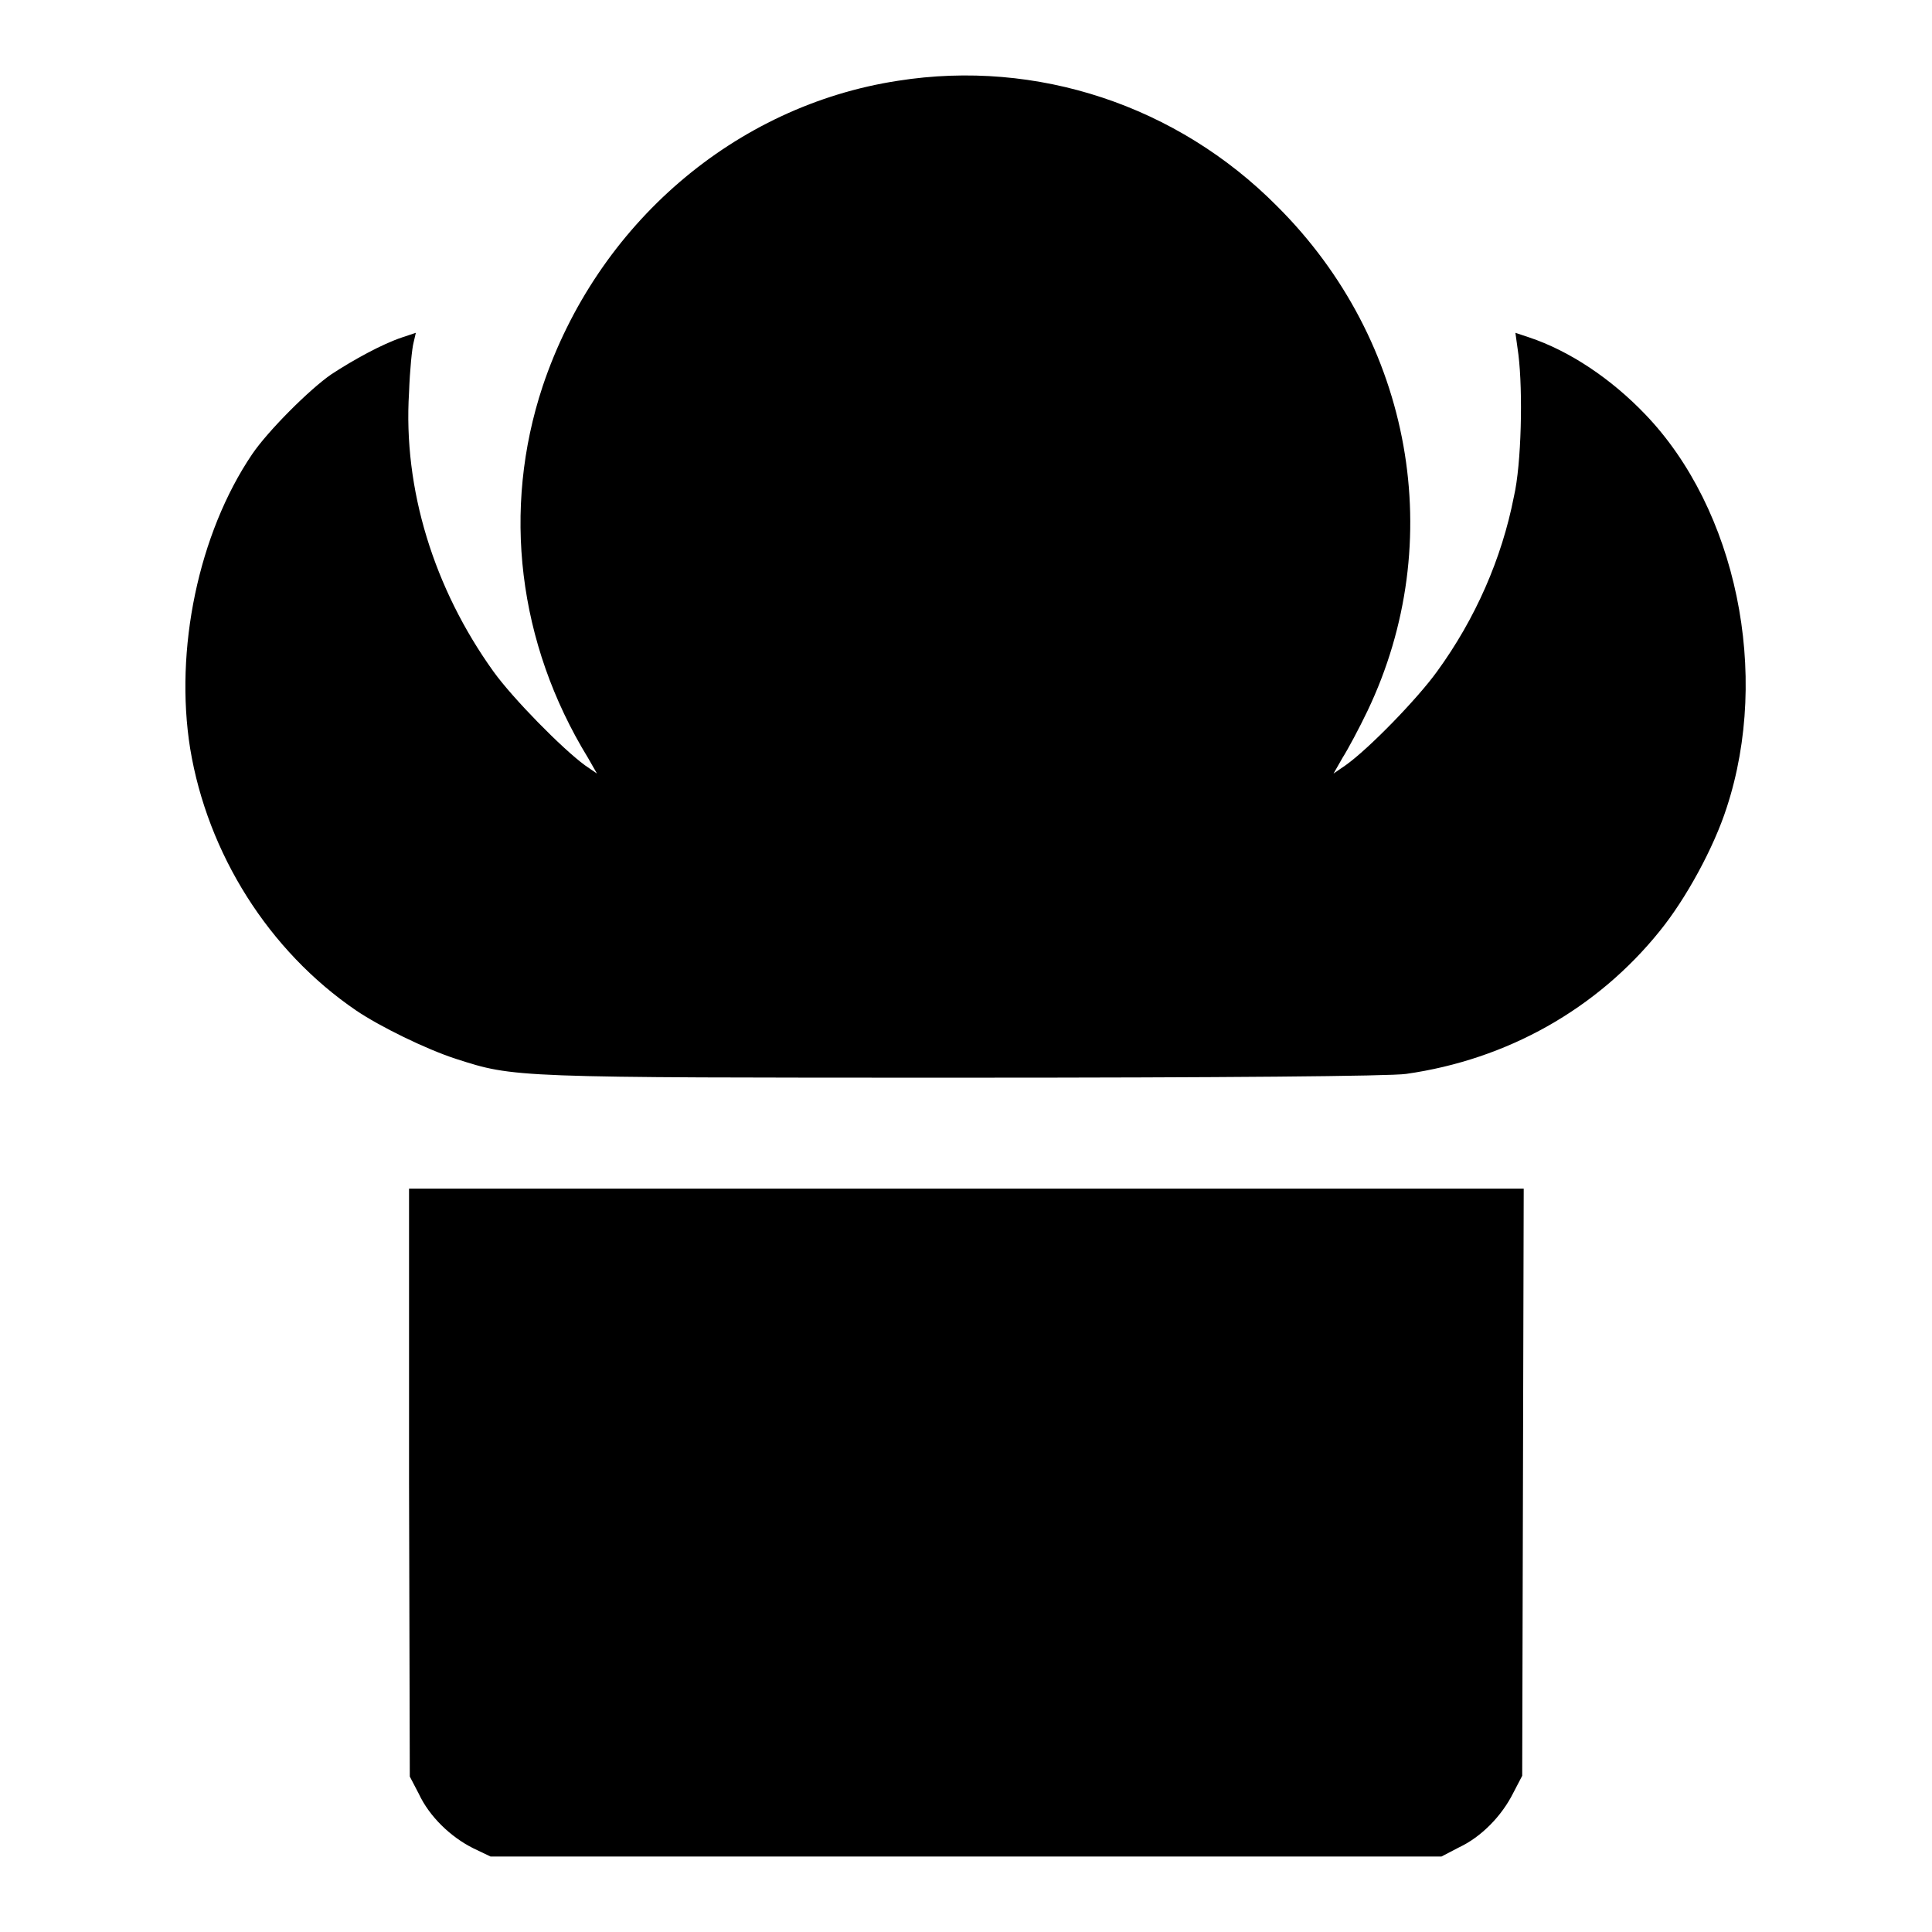
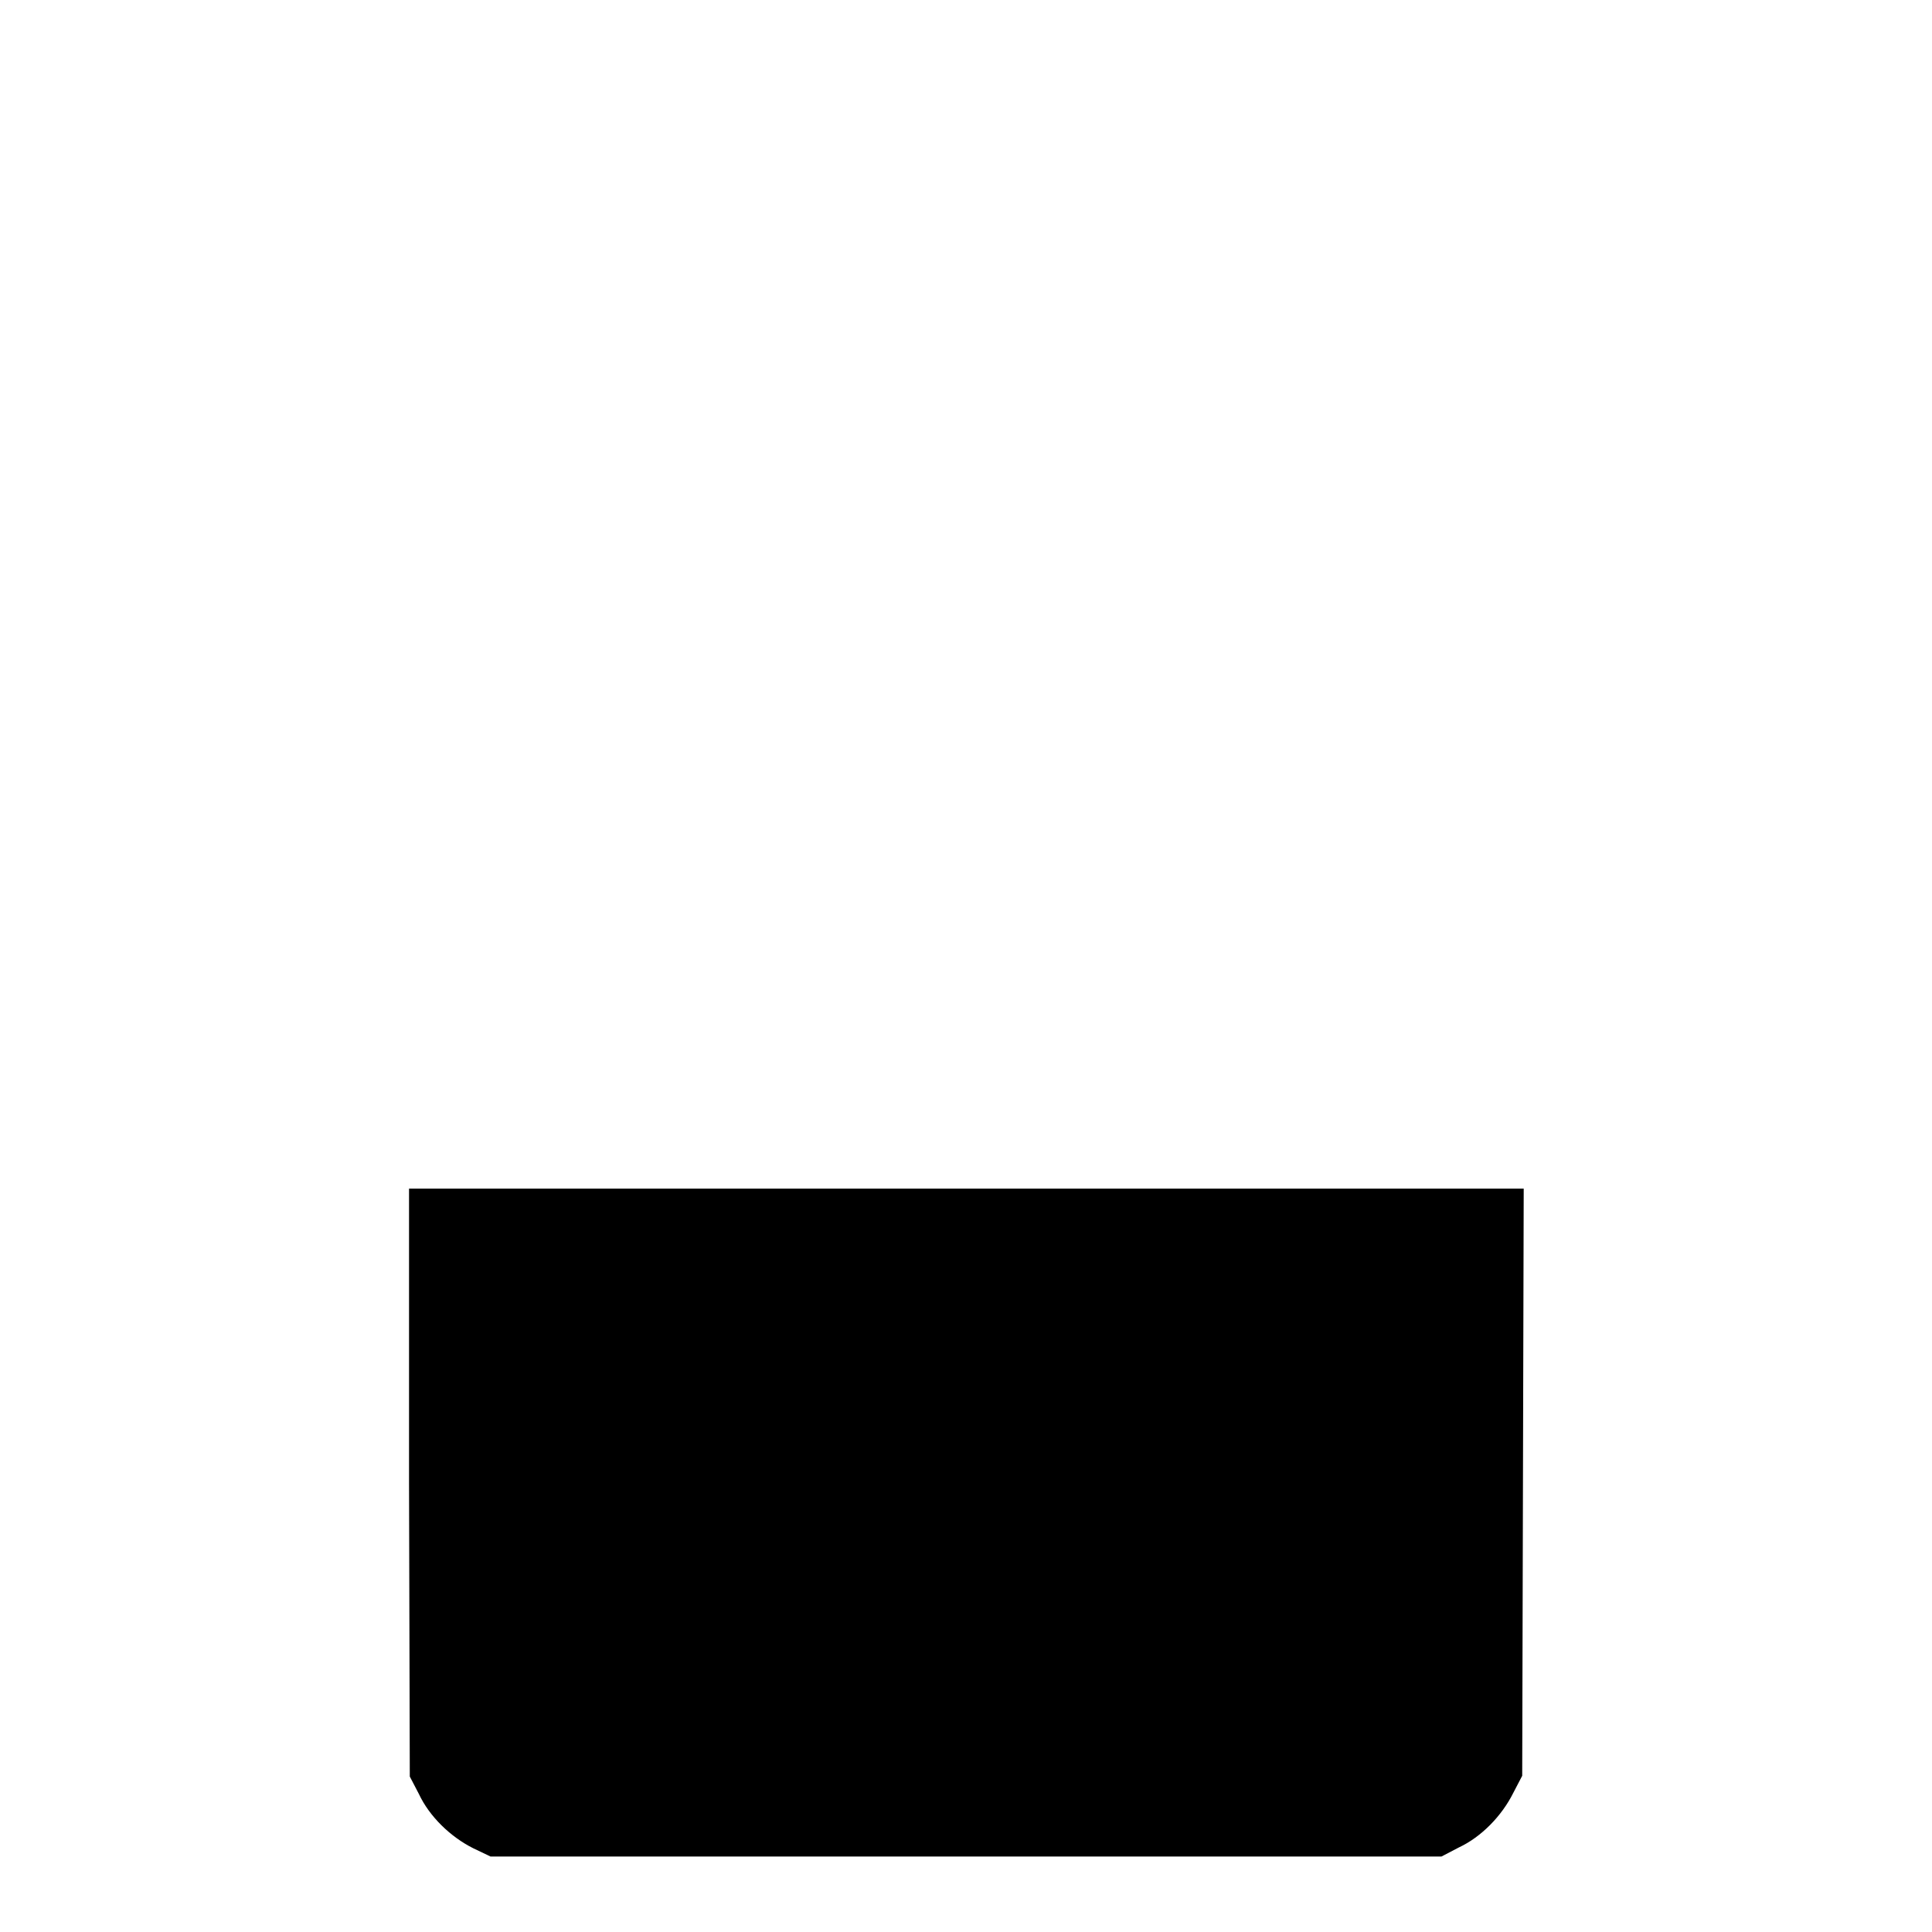
<svg xmlns="http://www.w3.org/2000/svg" version="1.1" x="0px" y="0px" viewBox="0 0 256 256" enable-background="new 0 0 256 256" xml:space="preserve">
  <g>
    <g>
      <g>
-         <path fill="#000000" d="M119,10.7c-21.6,3.3-39.9,19-47.1,40.5c-5.4,16.3-3.3,34,6,49.2l1.2,2.1l-1.6-1.1c-3-2.2-9.5-8.8-12.1-12.4c-7.9-11-12-24.2-11.2-37c0.1-2.9,0.4-5.9,0.6-6.6l0.3-1.3l-1.8,0.6c-2.7,0.9-6.5,3-9.4,4.9c-2.9,2-8.4,7.5-10.5,10.6c-7.1,10.5-10.3,25.9-8.2,39c2.3,13.9,10.4,26.8,22,34.7c3.1,2.1,9.2,5.1,13.2,6.4c7.8,2.5,7.3,2.5,67.3,2.5c34.2,0,56.6-0.2,58.6-0.5c13.4-1.9,25.3-8.6,33.6-18.9c3.5-4.3,7.2-11.1,8.9-16.4c5.8-17.7,1.3-39.5-10.8-52.1c-4.5-4.7-10-8.4-15.4-10.2l-1.8-0.6l0.4,2.9c0.6,4.9,0.4,14.5-0.6,18.8C199,74,195.5,82,190.4,89c-2.6,3.6-9,10.2-12.1,12.4l-1.6,1.1l1.2-2.1c0.7-1.1,2.2-3.9,3.3-6.2c10.7-22.4,6-49-12-66.9C156,14,137.4,7.8,119,10.7z" />
        <path fill="#000000" d="M54.2,196.5l0.1,38.9l1.2,2.3c1.4,3,4.2,5.7,7.2,7.2L65,246h63h63l2.3-1.2c3-1.4,5.7-4.2,7.2-7.2l1.2-2.3l0.1-38.9l0.1-38.9H128H54.2L54.2,196.5z" />
      </g>
    </g>
  </g>
</svg>